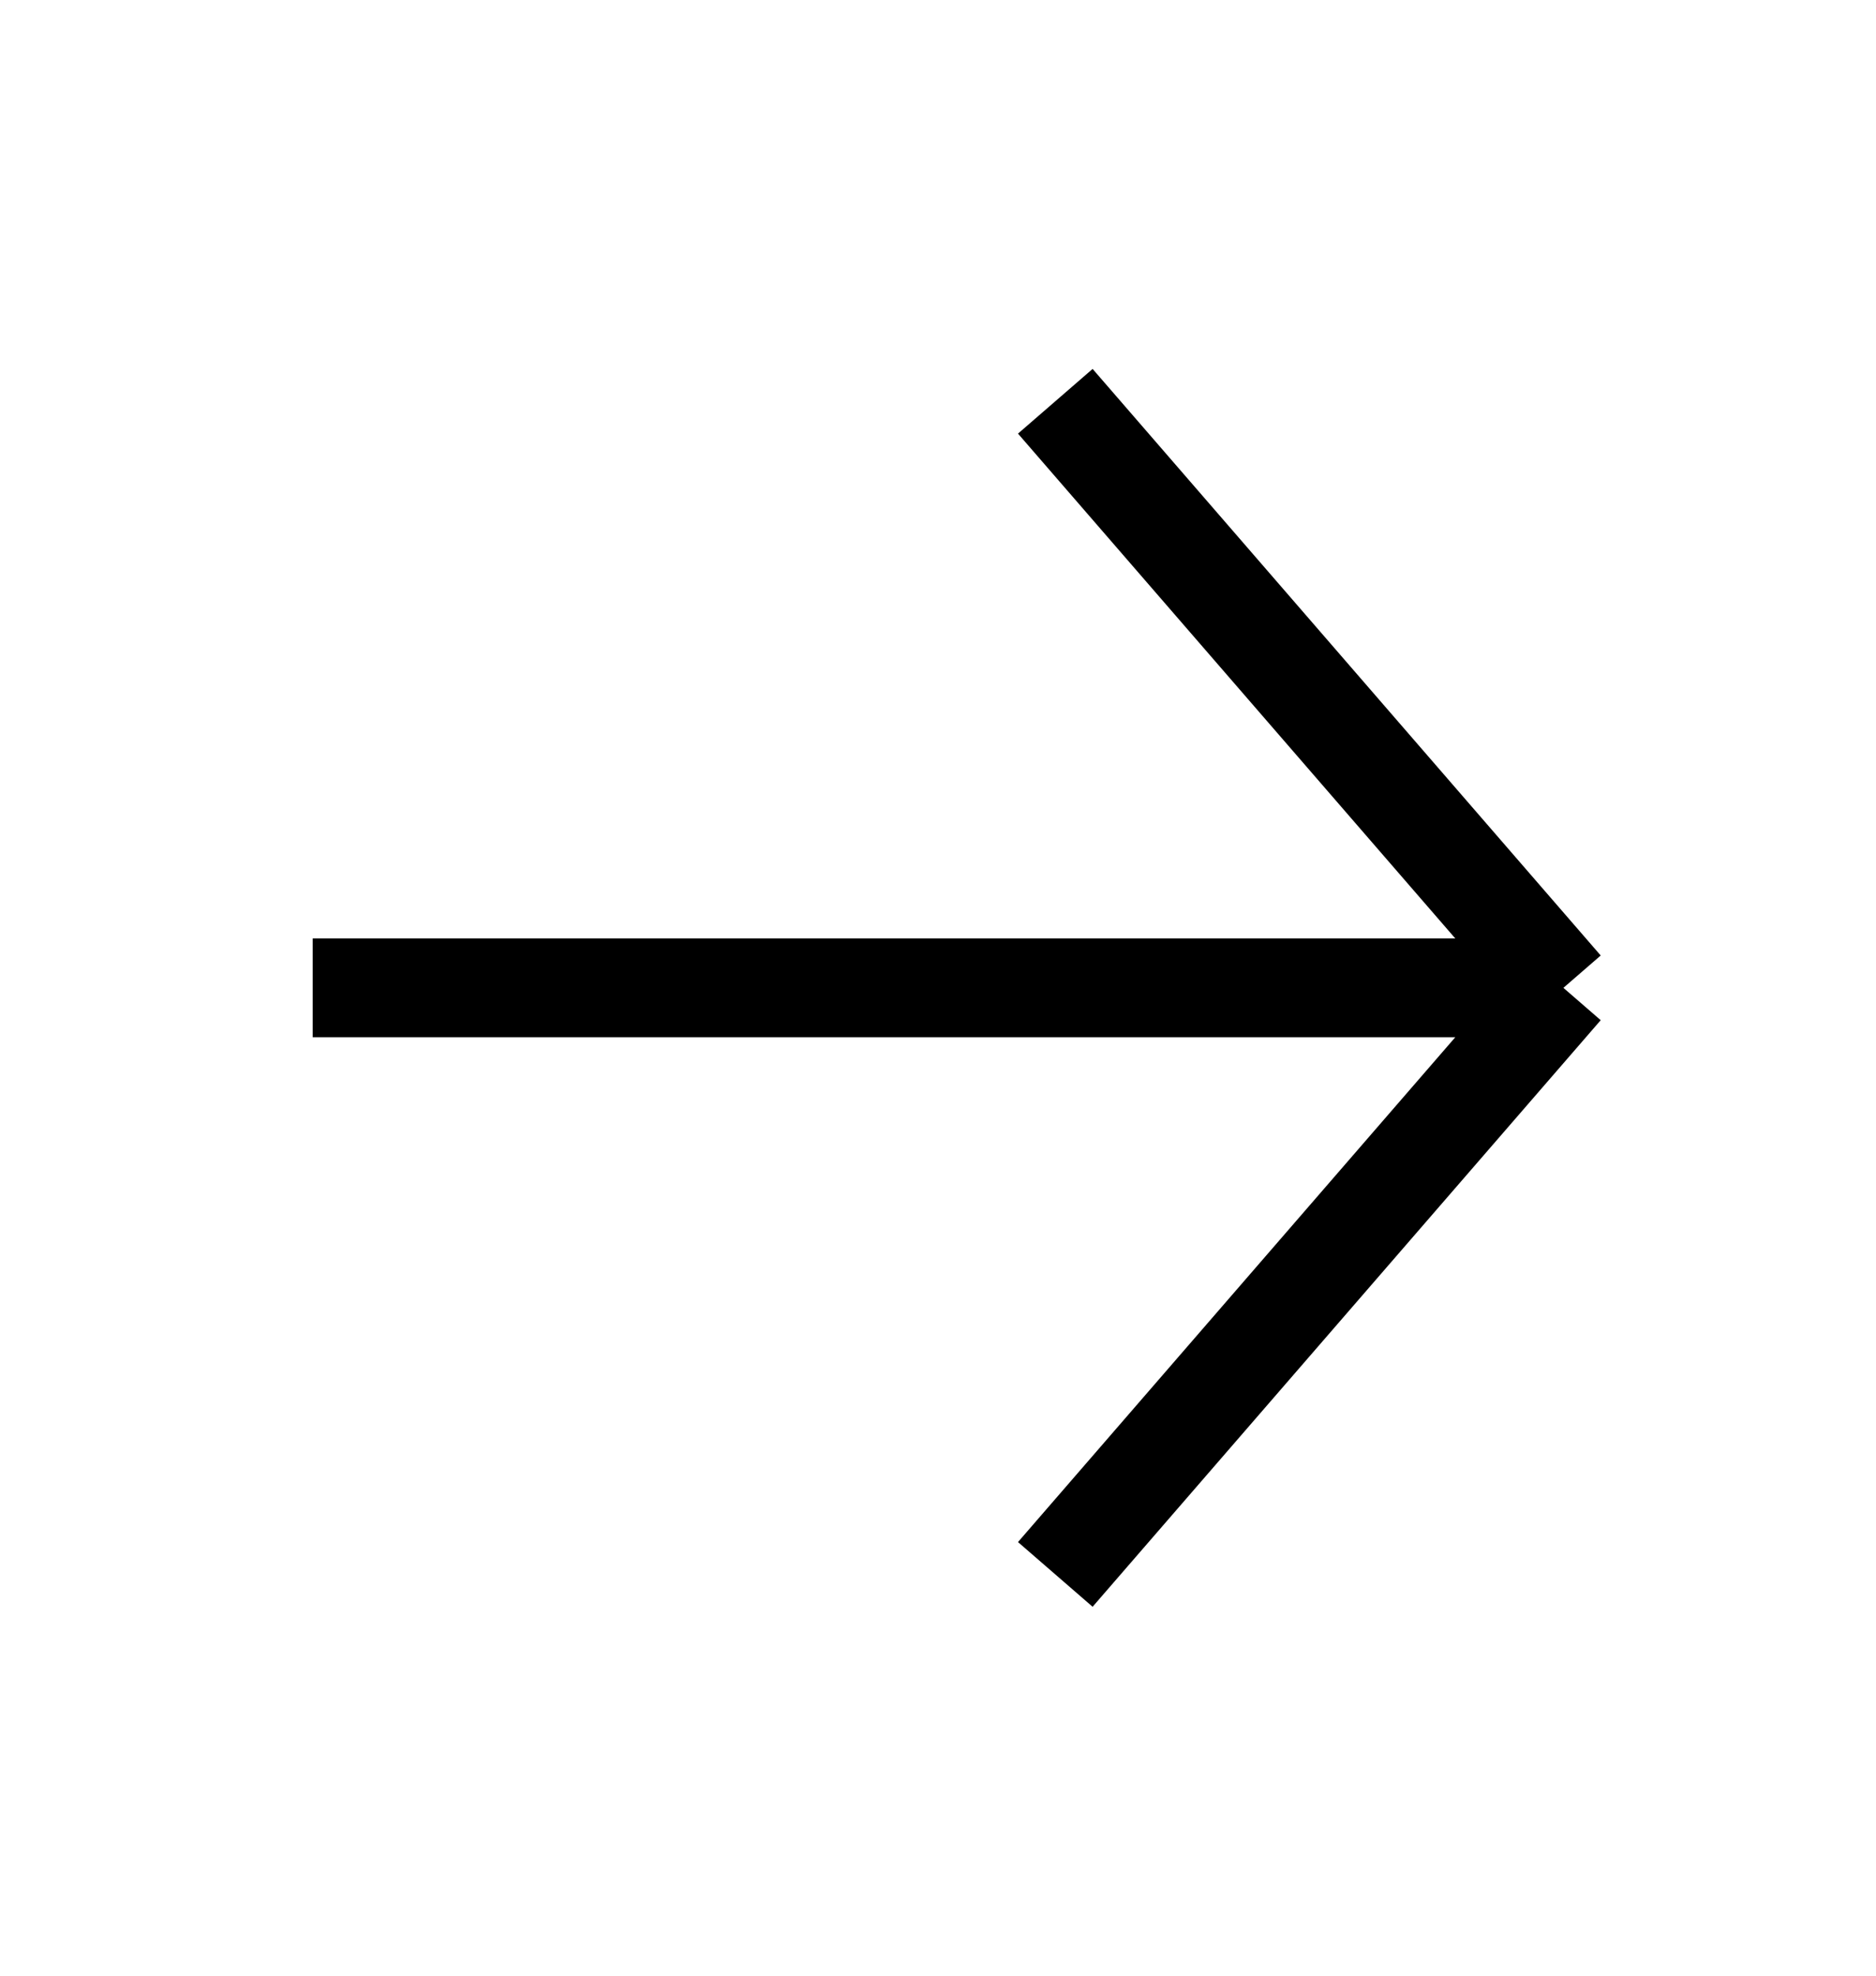
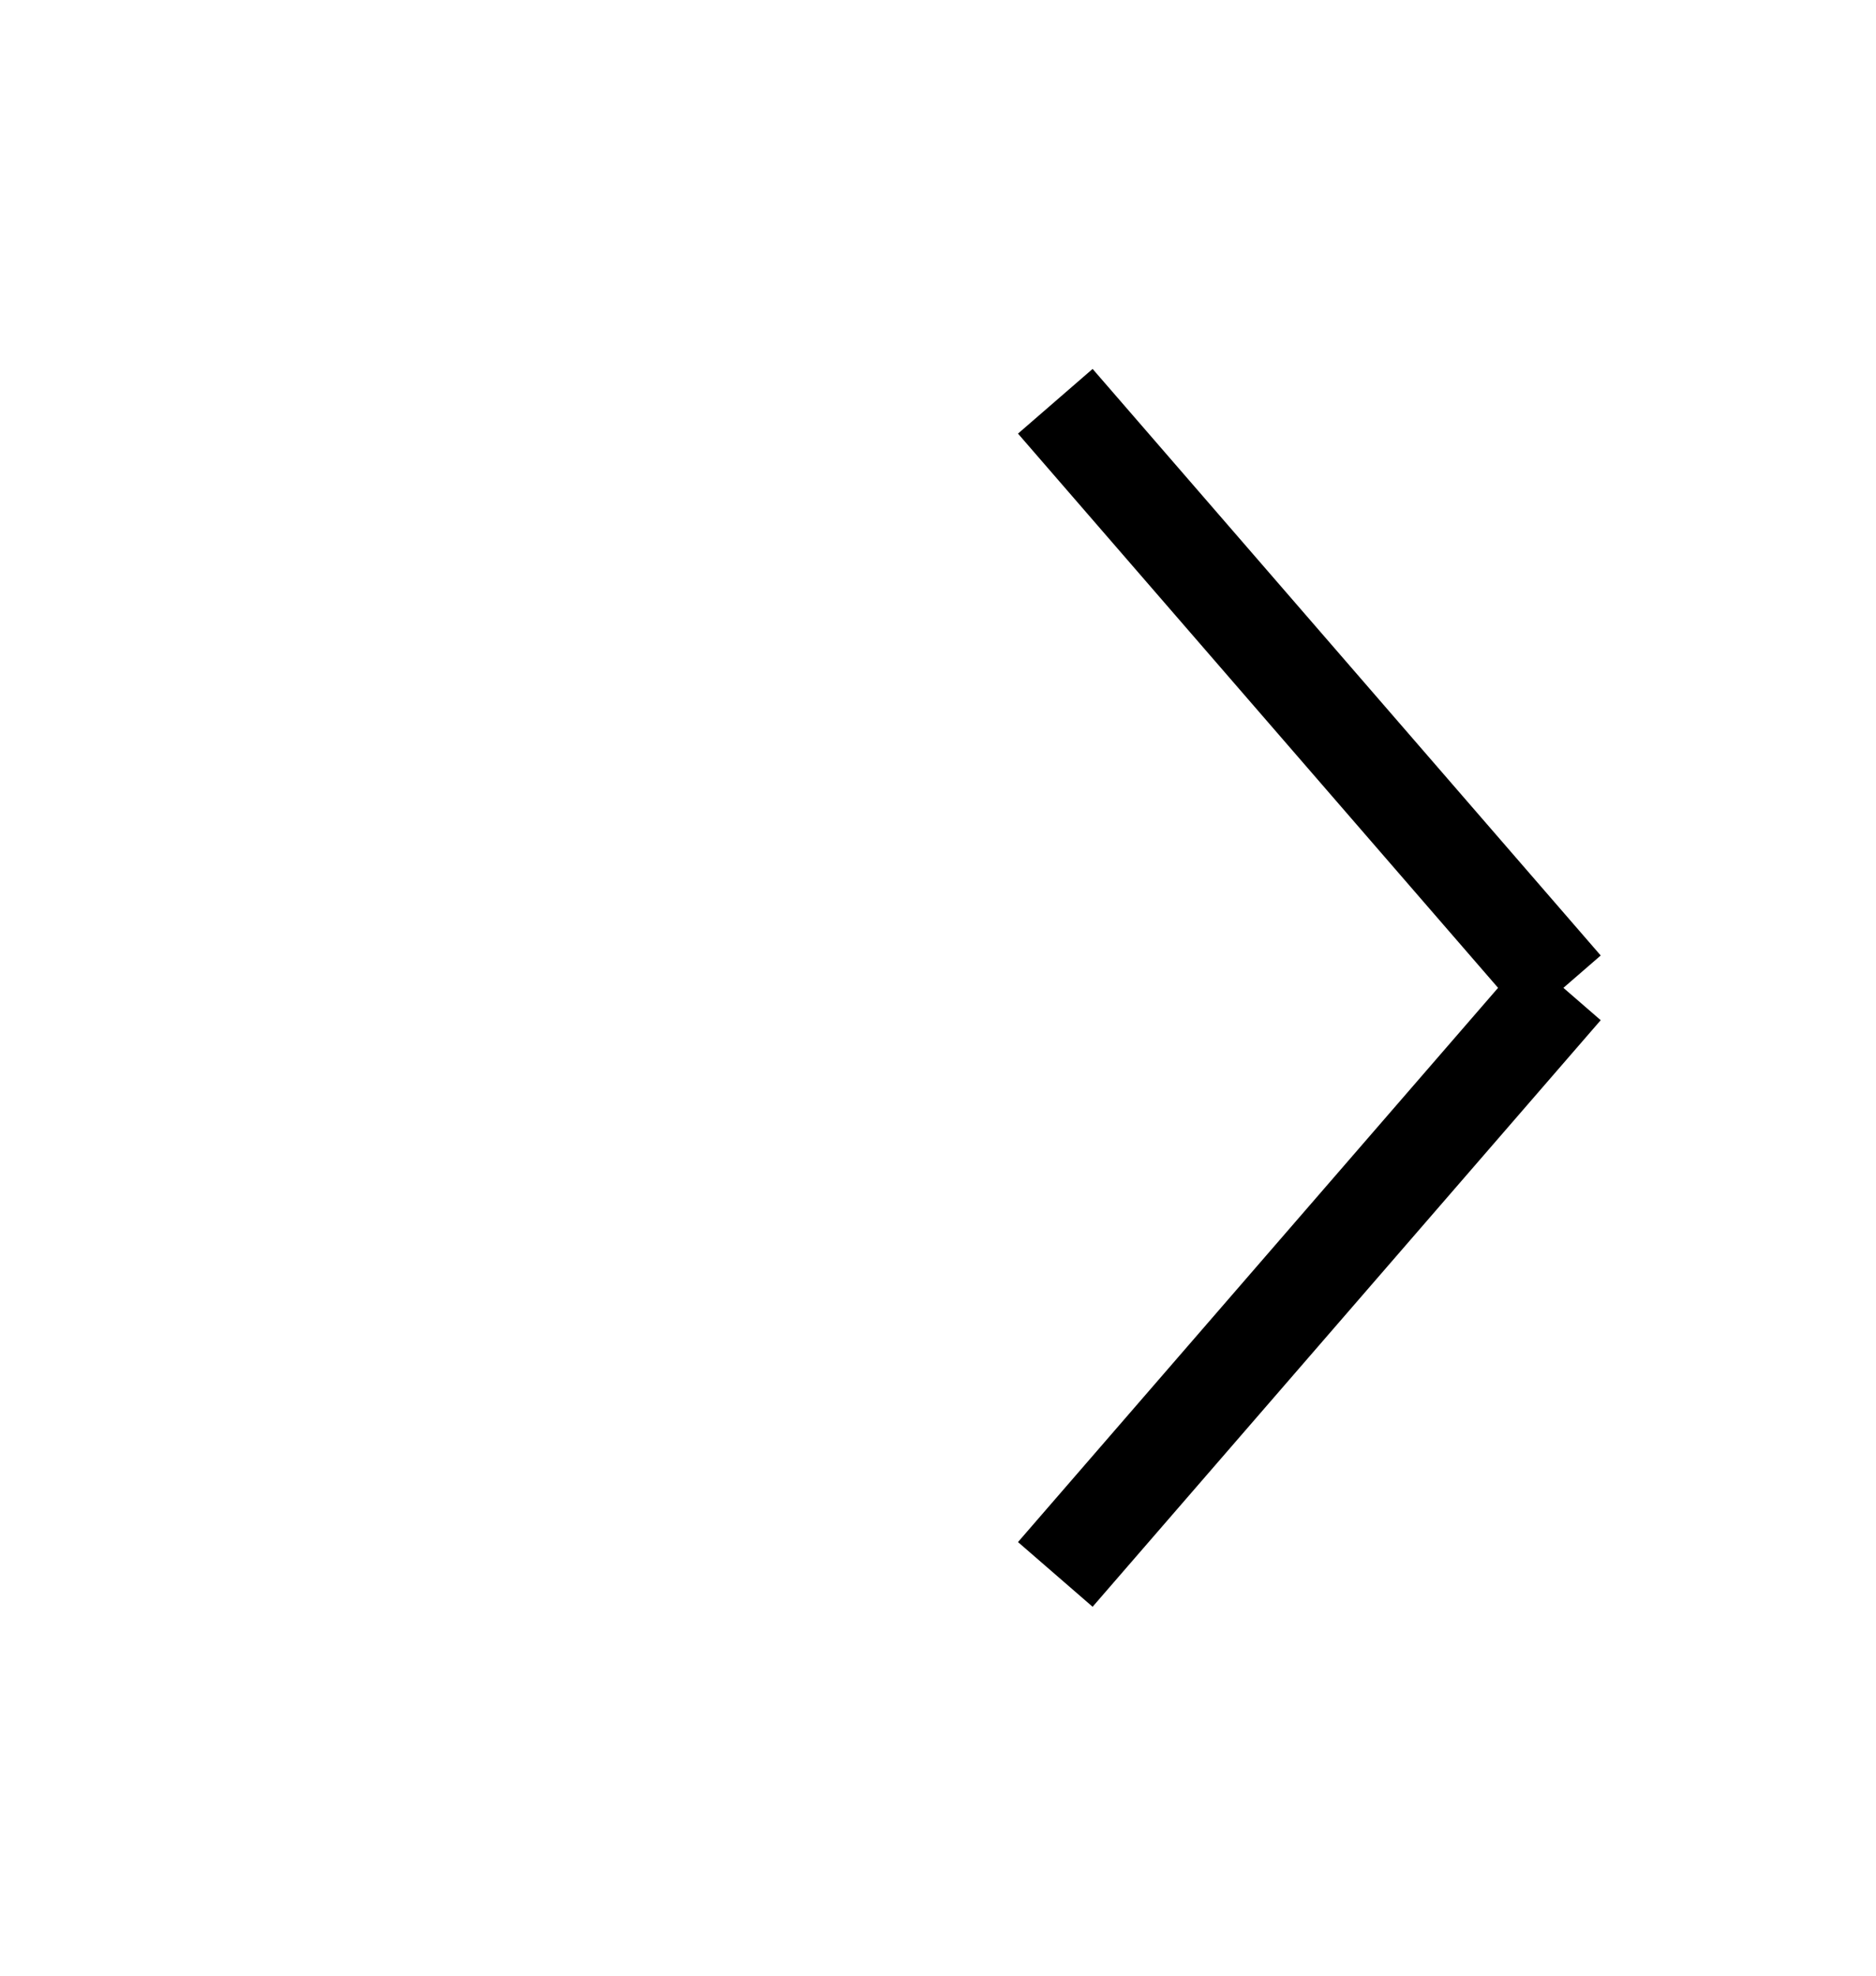
<svg xmlns="http://www.w3.org/2000/svg" width="19" height="20" viewBox="0 0 19 20" fill="none">
-   <path d="M3.167 10L15.834 10M15.834 10L10.688 4.062M15.834 10L10.688 15.938" stroke="black" />
+   <path d="M3.167 10M15.834 10L10.688 4.062M15.834 10L10.688 15.938" stroke="black" />
</svg>